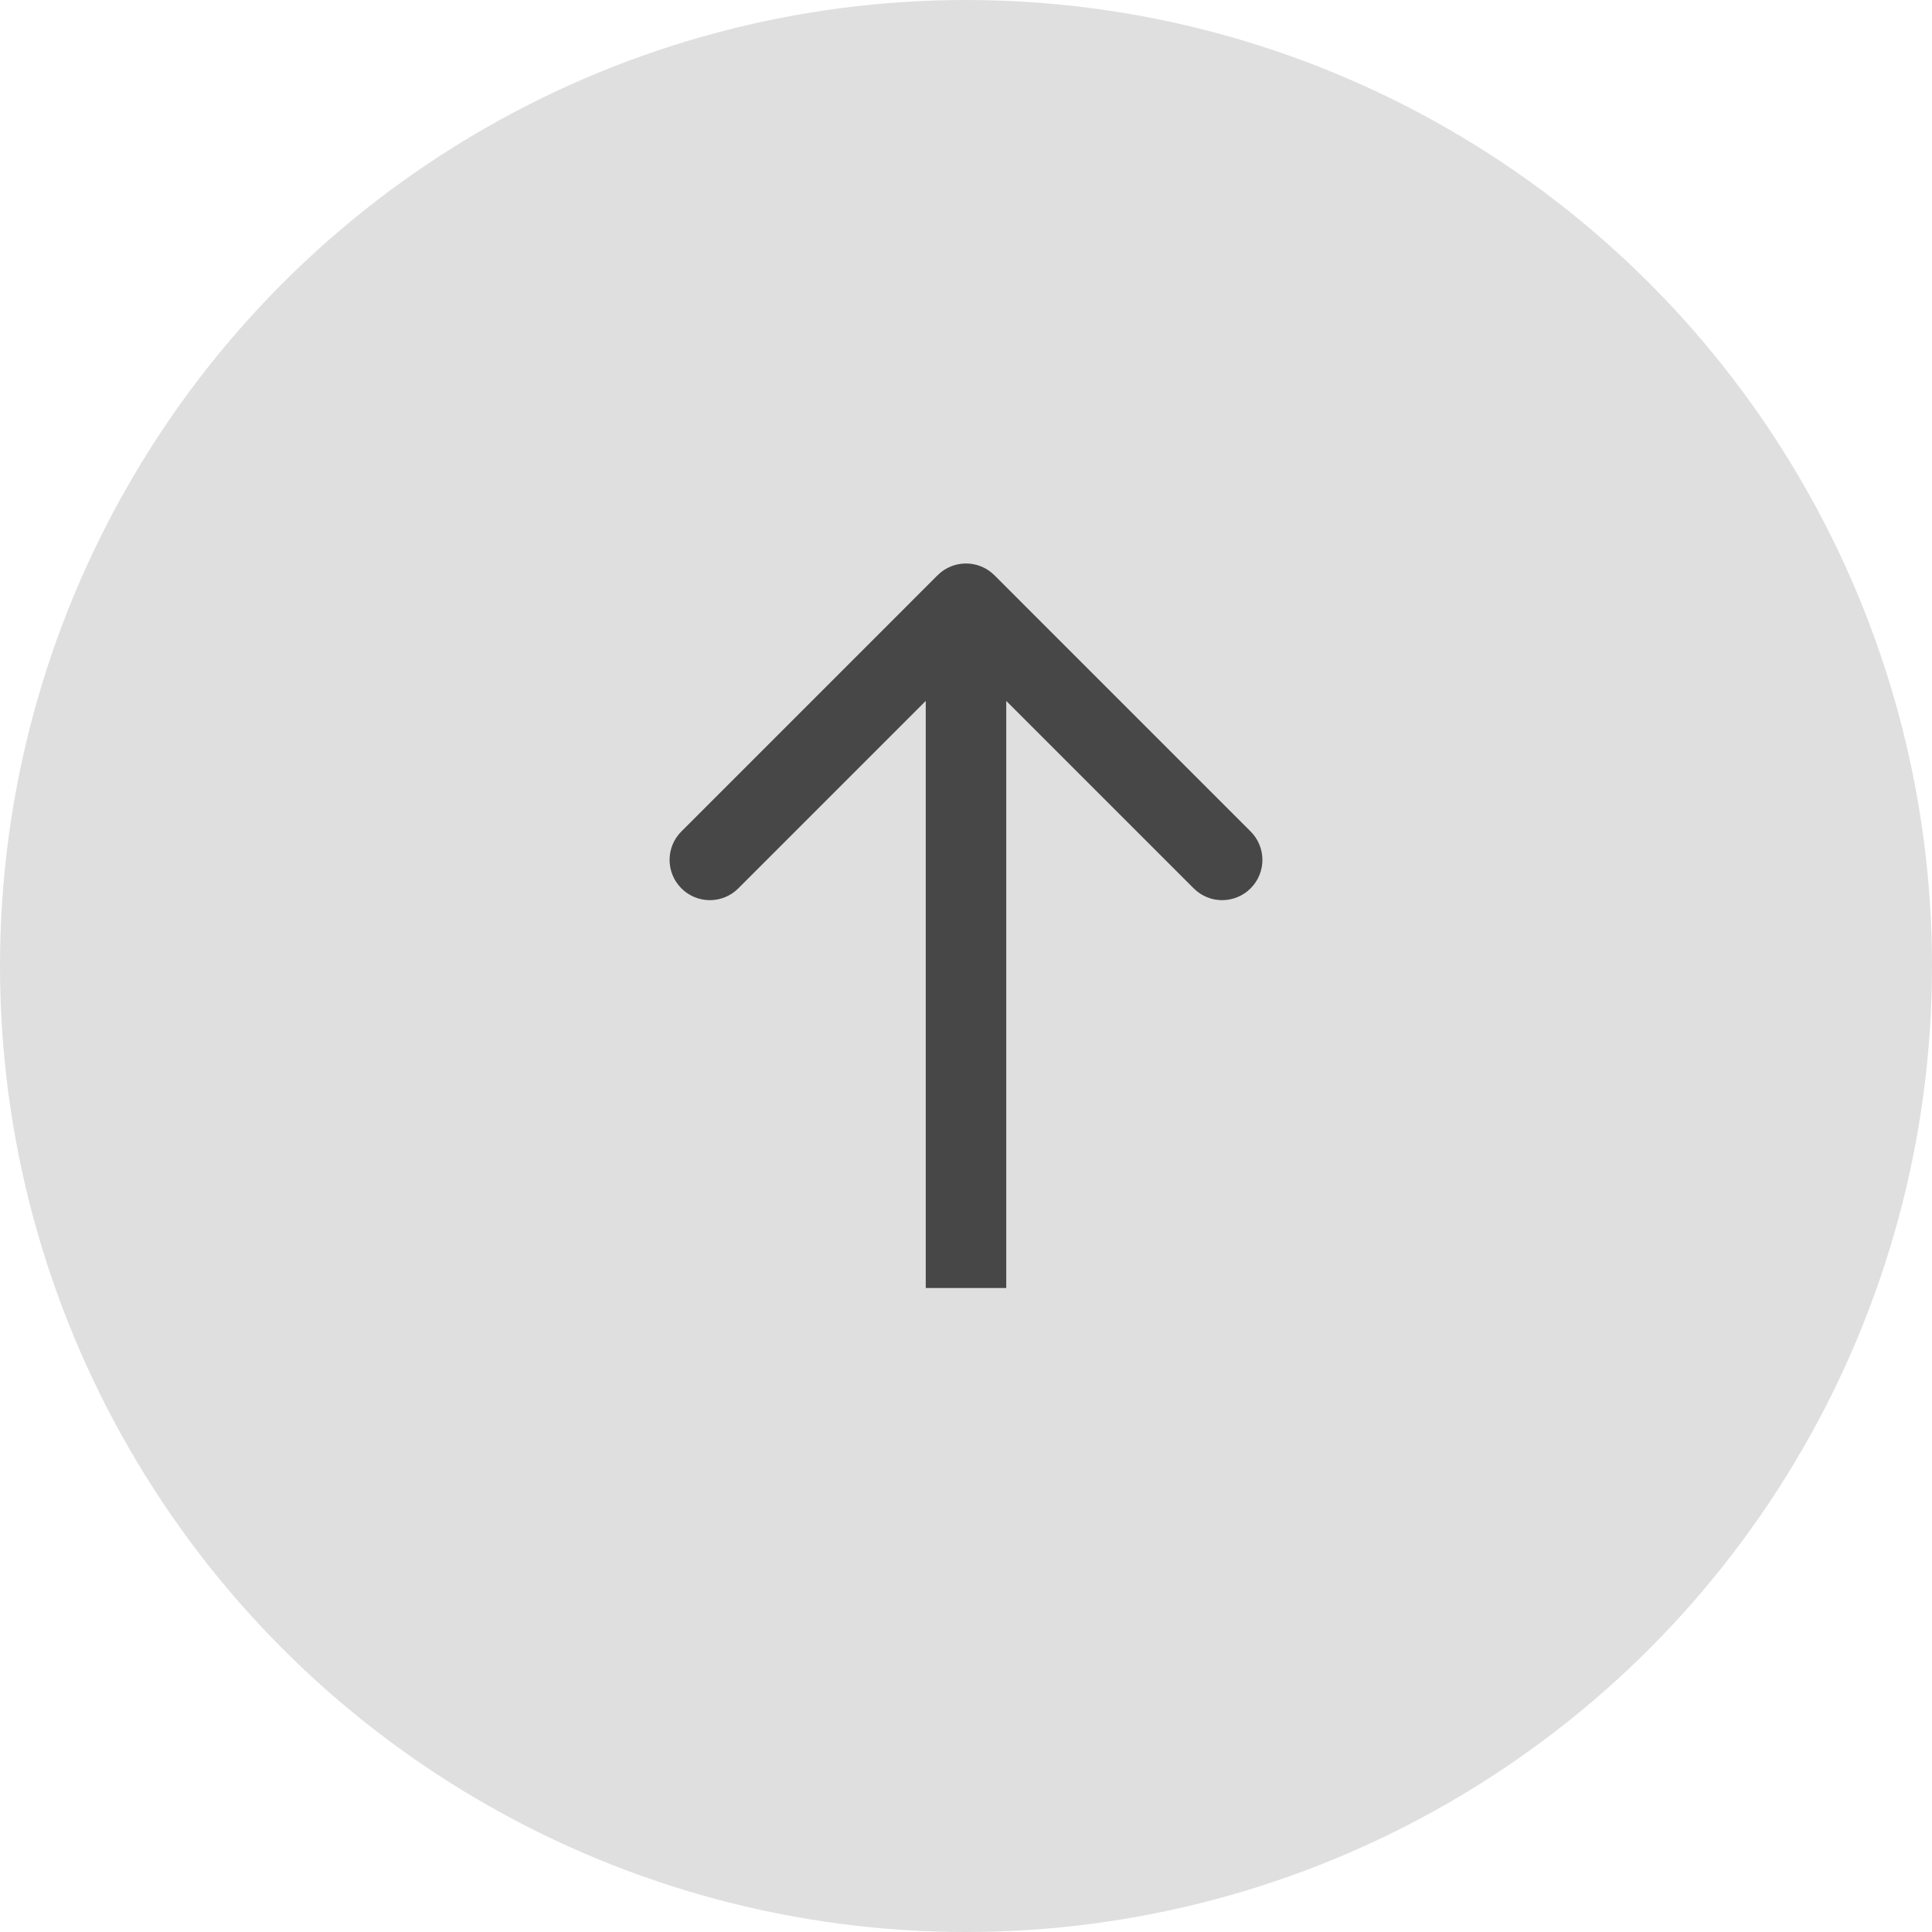
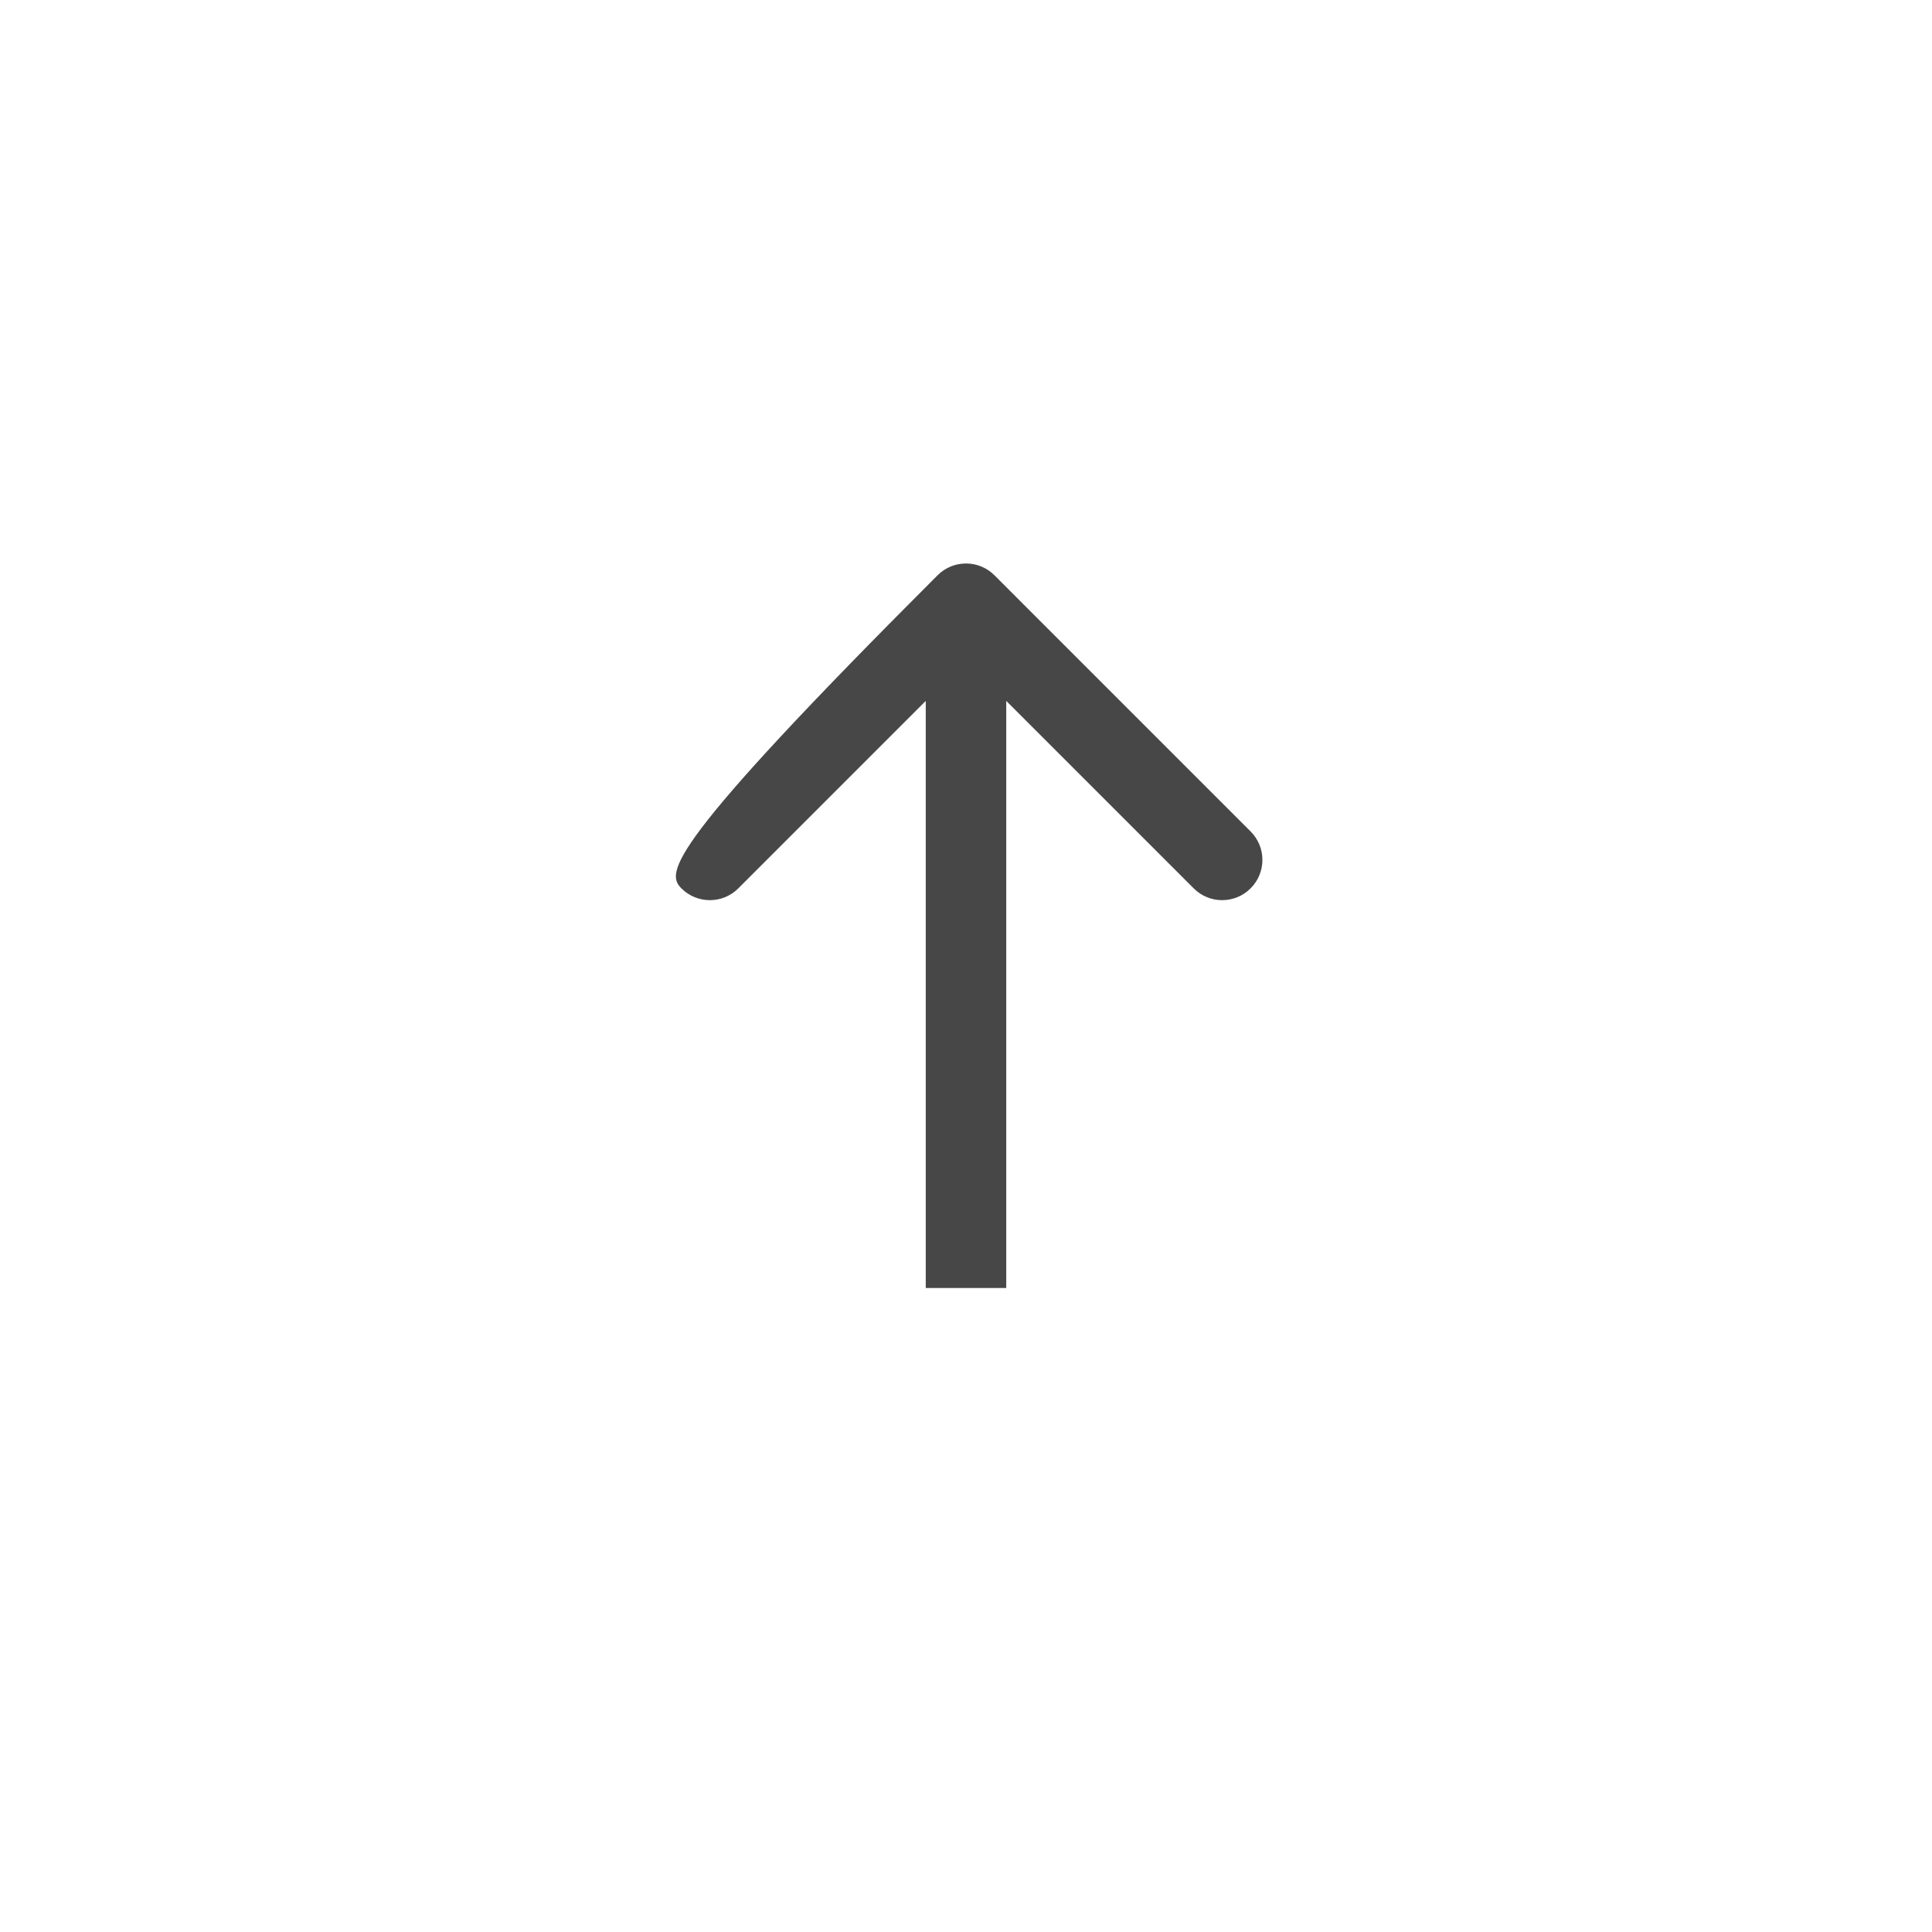
<svg xmlns="http://www.w3.org/2000/svg" width="48" height="48" viewBox="0 0 48 48" fill="none">
-   <circle cx="24" cy="24" r="24" fill="#DFDFDF" />
-   <path d="M24.707 14.293C24.317 13.902 23.683 13.902 23.293 14.293L16.929 20.657C16.538 21.047 16.538 21.68 16.929 22.071C17.32 22.462 17.953 22.462 18.343 22.071L24 16.414L29.657 22.071C30.047 22.462 30.68 22.462 31.071 22.071C31.462 21.68 31.462 21.047 31.071 20.657L24.707 14.293ZM23 15L23 32L25 32L25 15L23 15Z" fill="#474747" />
+   <path d="M24.707 14.293C24.317 13.902 23.683 13.902 23.293 14.293C16.538 21.047 16.538 21.68 16.929 22.071C17.32 22.462 17.953 22.462 18.343 22.071L24 16.414L29.657 22.071C30.047 22.462 30.68 22.462 31.071 22.071C31.462 21.68 31.462 21.047 31.071 20.657L24.707 14.293ZM23 15L23 32L25 32L25 15L23 15Z" fill="#474747" />
</svg>